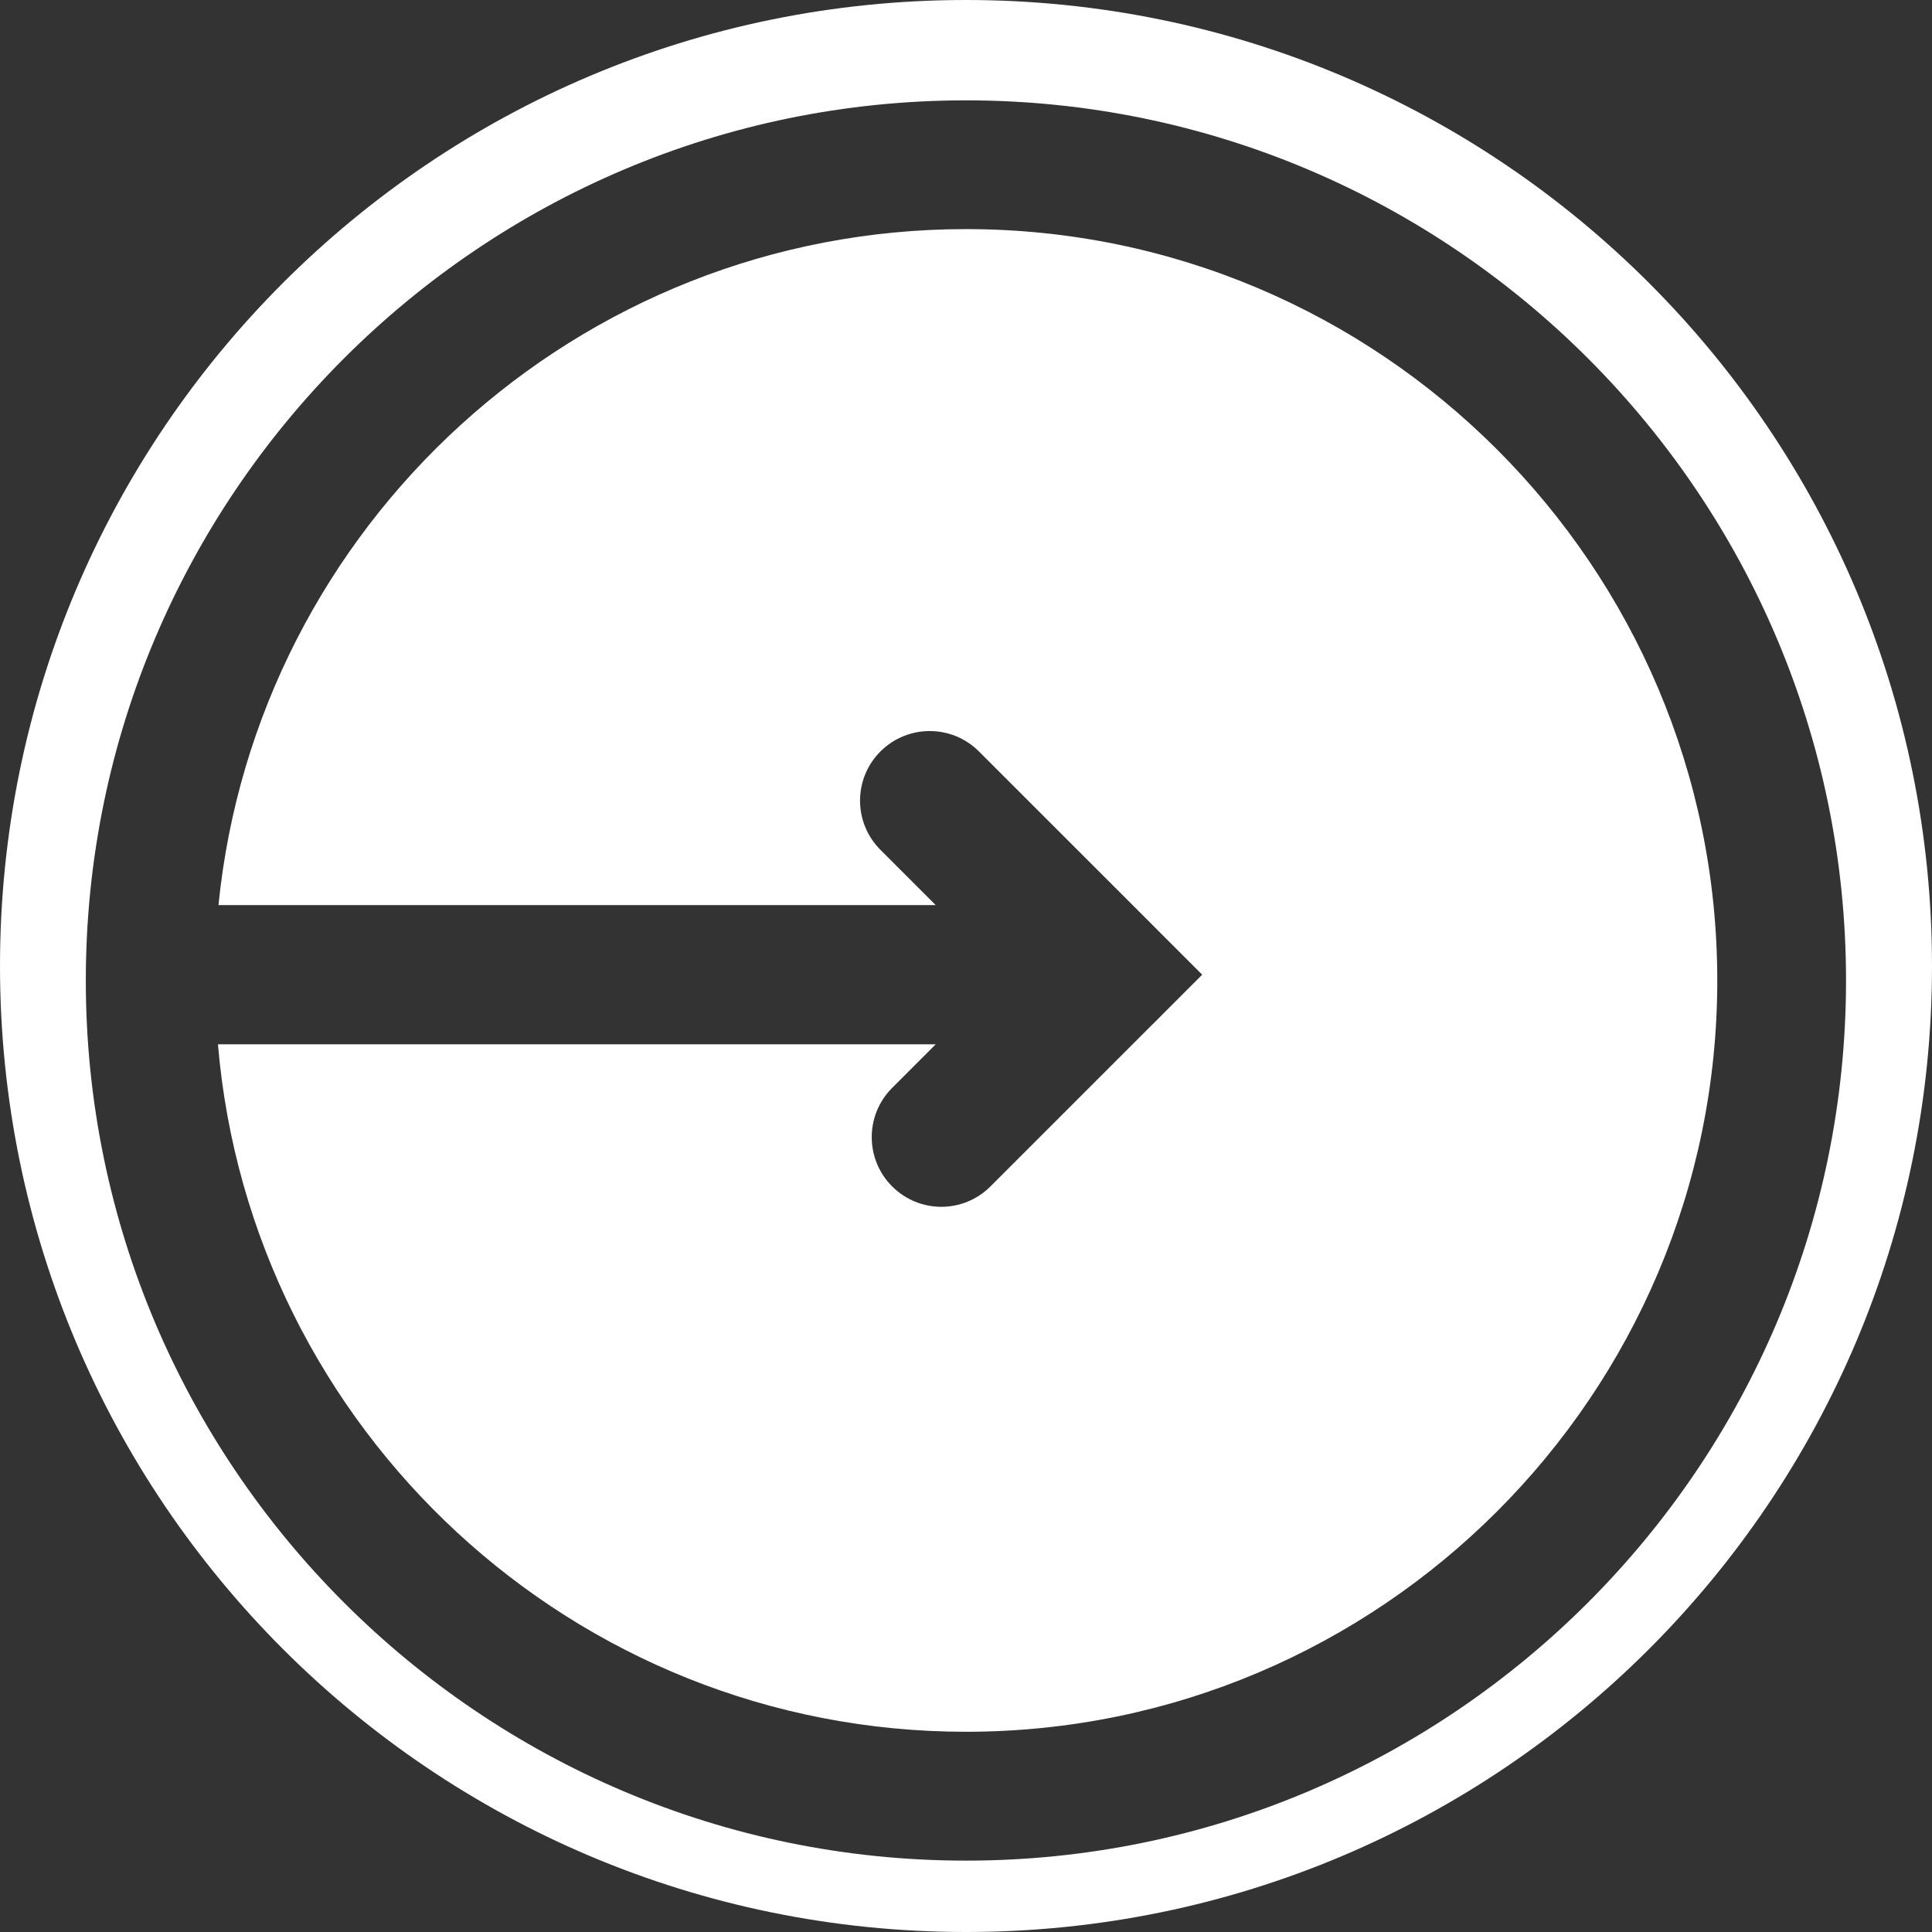
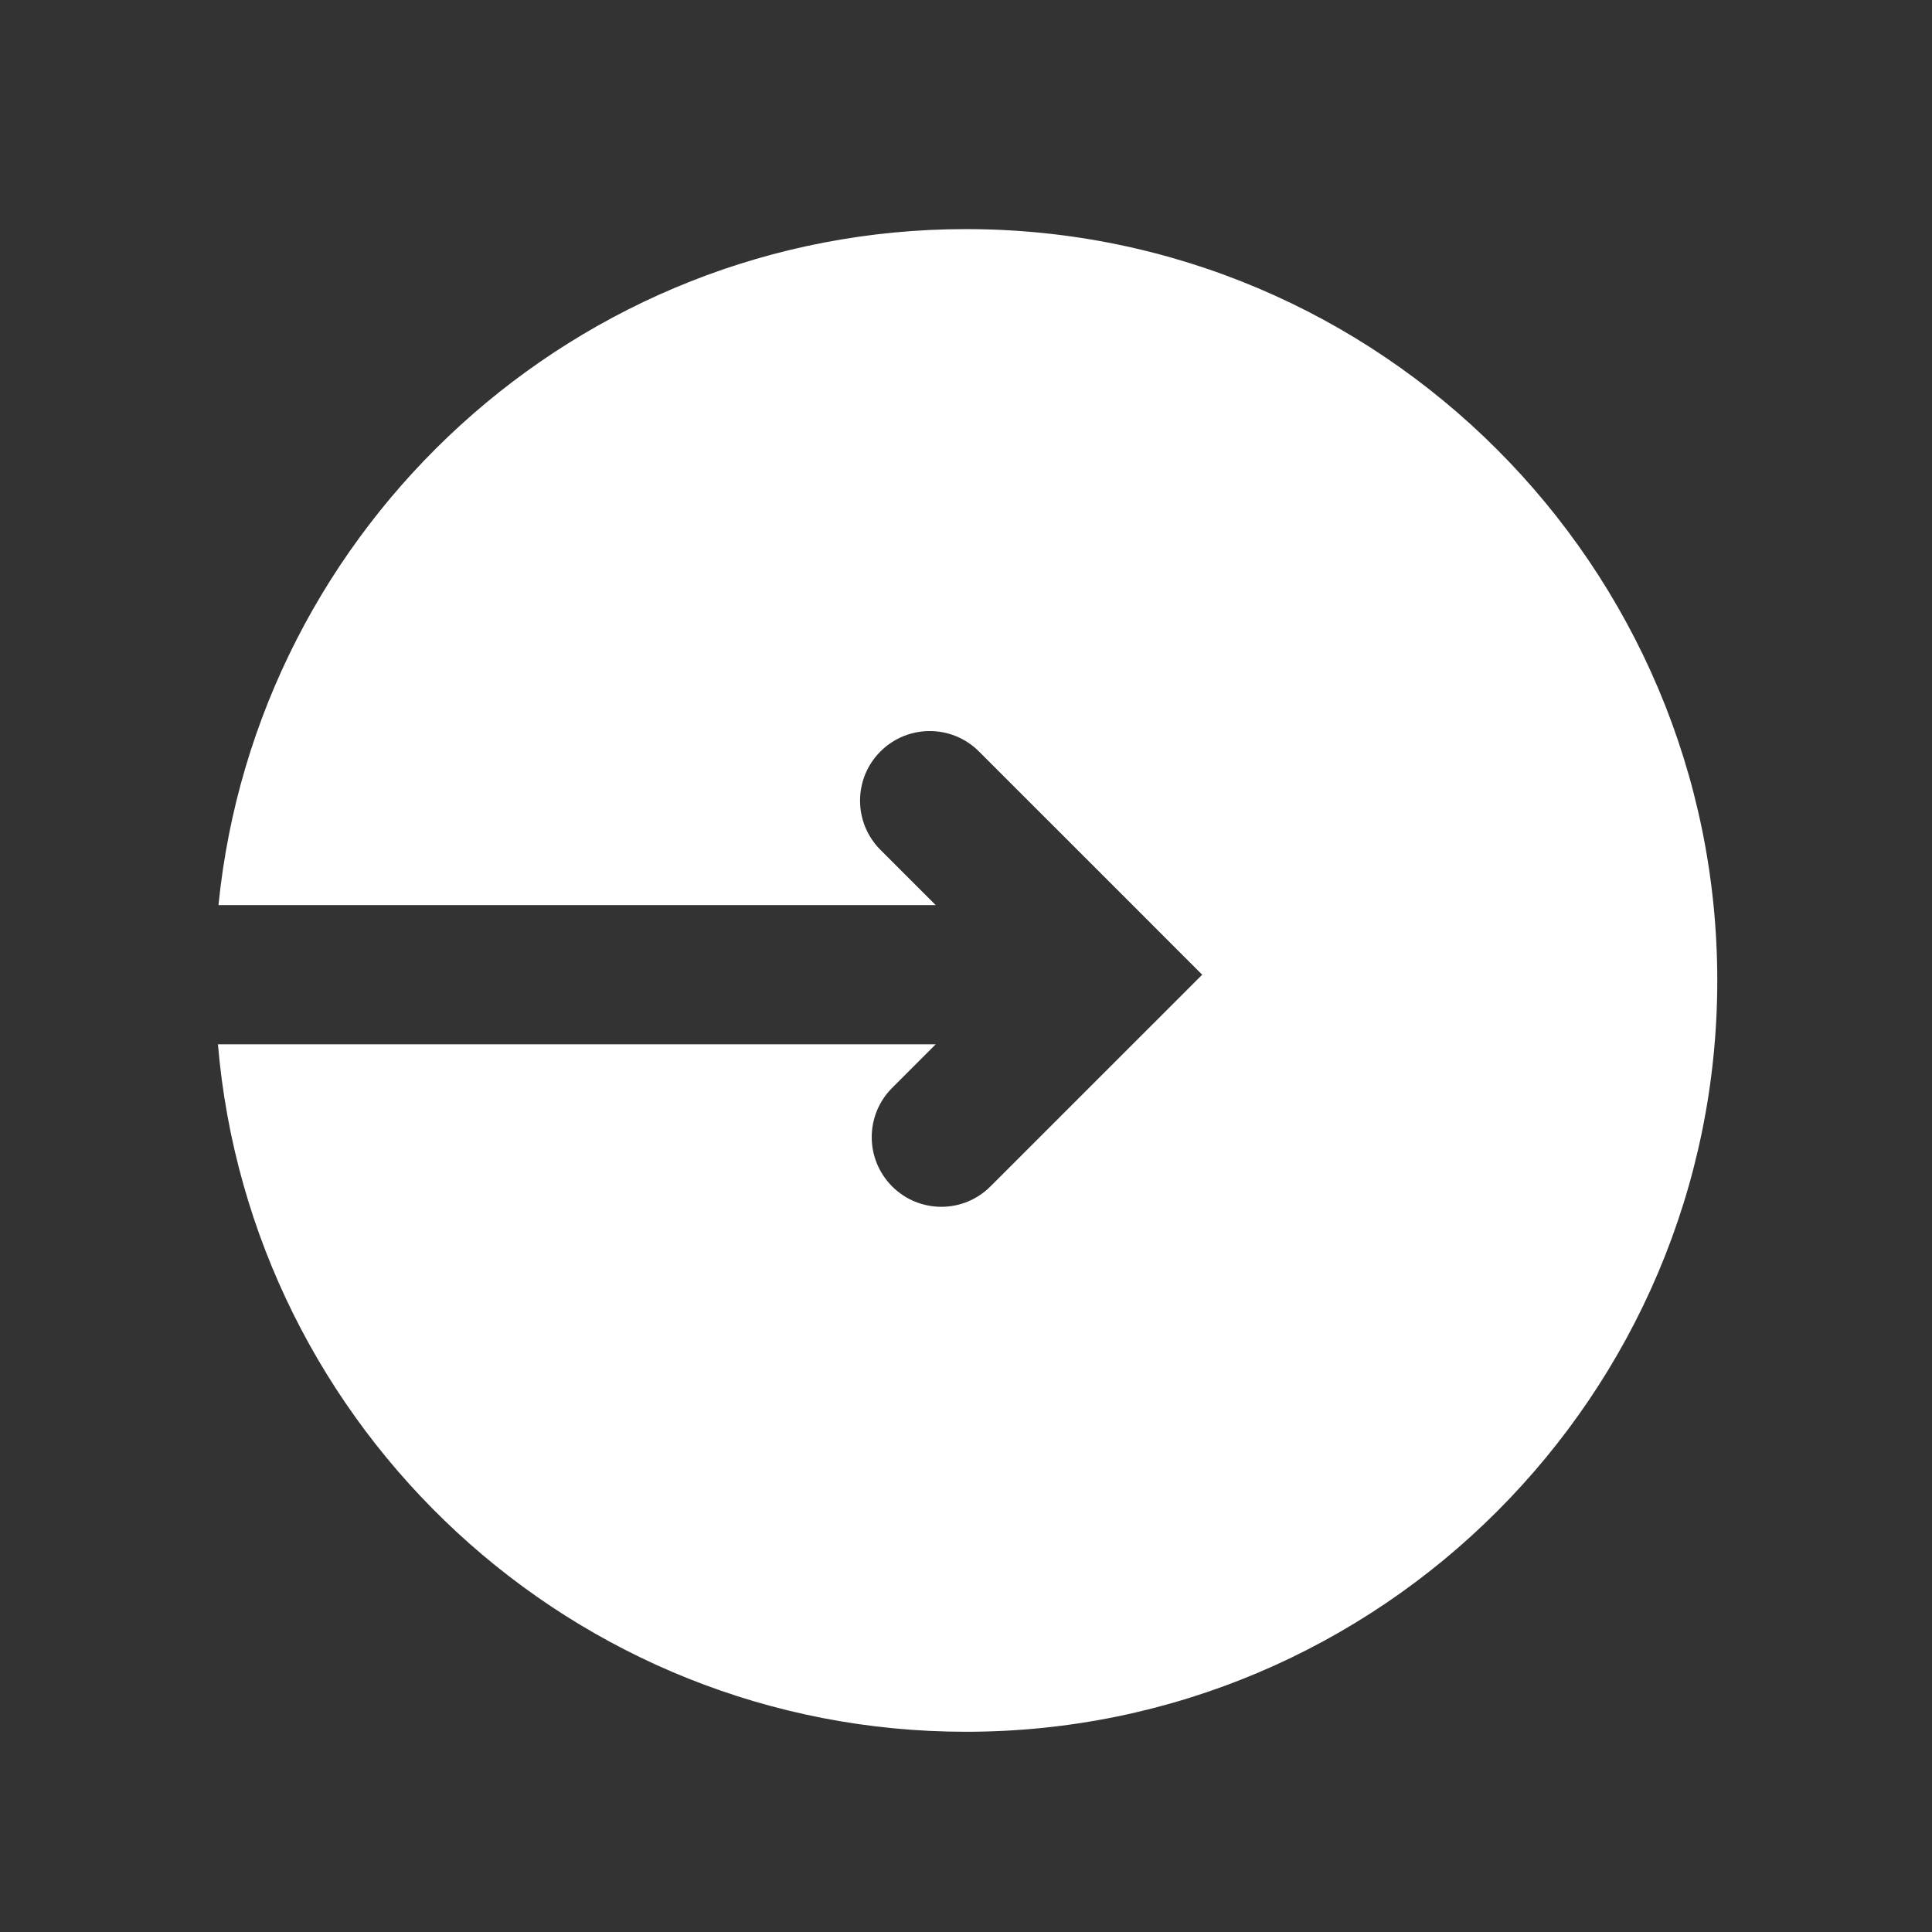
<svg xmlns="http://www.w3.org/2000/svg" version="1.1" id="Layer_1" x="0px" y="0px" width="36px" height="36px" viewBox="0 0 36 36" enable-background="new 0 0 36 36" xml:space="preserve">
  <rect x="0" y="0" width="36" height="36" fill="#333333" stroke="none" />
  <g>
    <g>
-       <path fill="#FFFFFF" d="M18,0C8.059,0,0,8.059,0,18C0,27.94,8.059,36,18,36C27.941,36,36,27.94,36,18C35.999,8.059,27.939,0,18,0z     M18,34.67c-9.042,0-16.401-7.358-16.401-16.4c0-9.042,7.358-16.4,16.401-16.4c9.044,0,16.398,7.357,16.398,16.4    C34.398,27.312,27.044,34.67,18,34.67z" />
      <path fill="#FFFFFF" d="M18,4.269c-7.245,0-13.222,5.534-13.929,12.596h13.364l-1.029-1.029c-0.507-0.507-0.507-1.328,0-1.834    s1.328-0.507,1.835,0l3.243,3.242c0,0,0,0.002,0.001,0.002l0.916,0.916l-0.916,0.917h-0.001l-3.027,3.027    c-0.254,0.254-0.584,0.381-0.917,0.381c-0.331,0-0.664-0.127-0.917-0.381c-0.506-0.507-0.506-1.327,0-1.834l0.813-0.813H4.061    C4.667,26.624,10.682,32.269,18,32.269c7.72,0,13.999-6.28,13.999-13.999C32,10.551,25.72,4.269,18,4.269z" />
    </g>
  </g>
</svg>